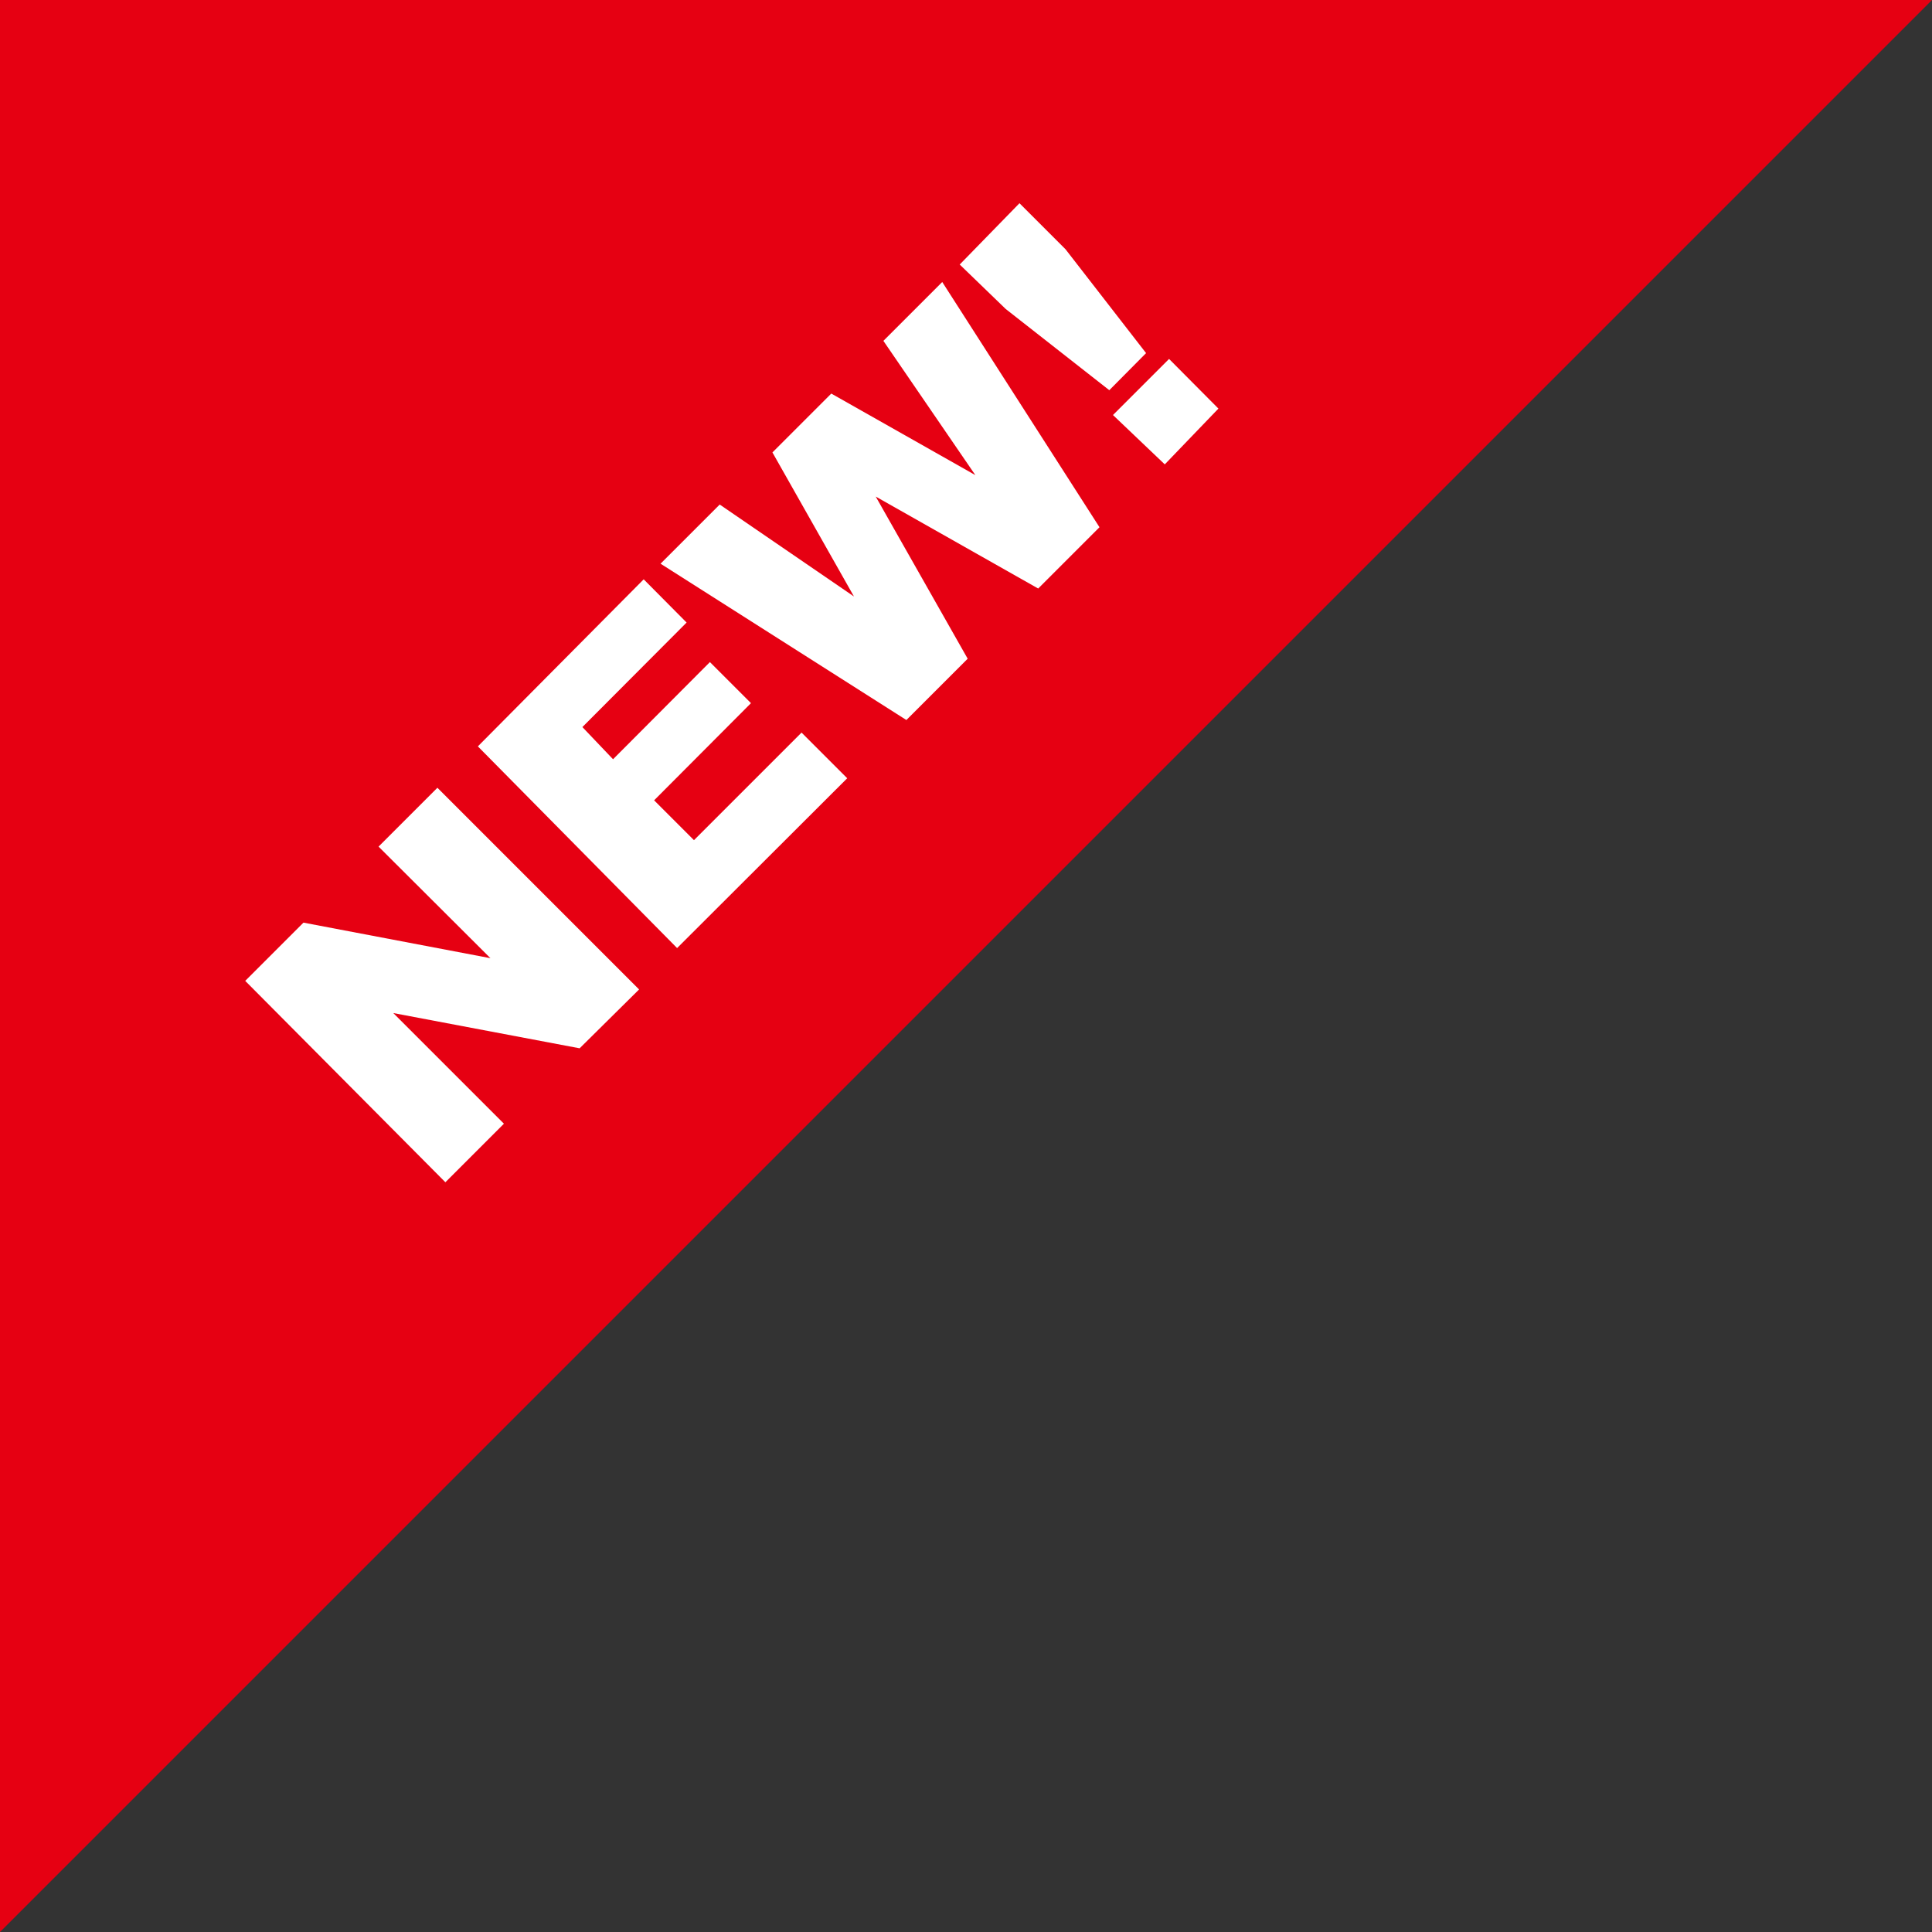
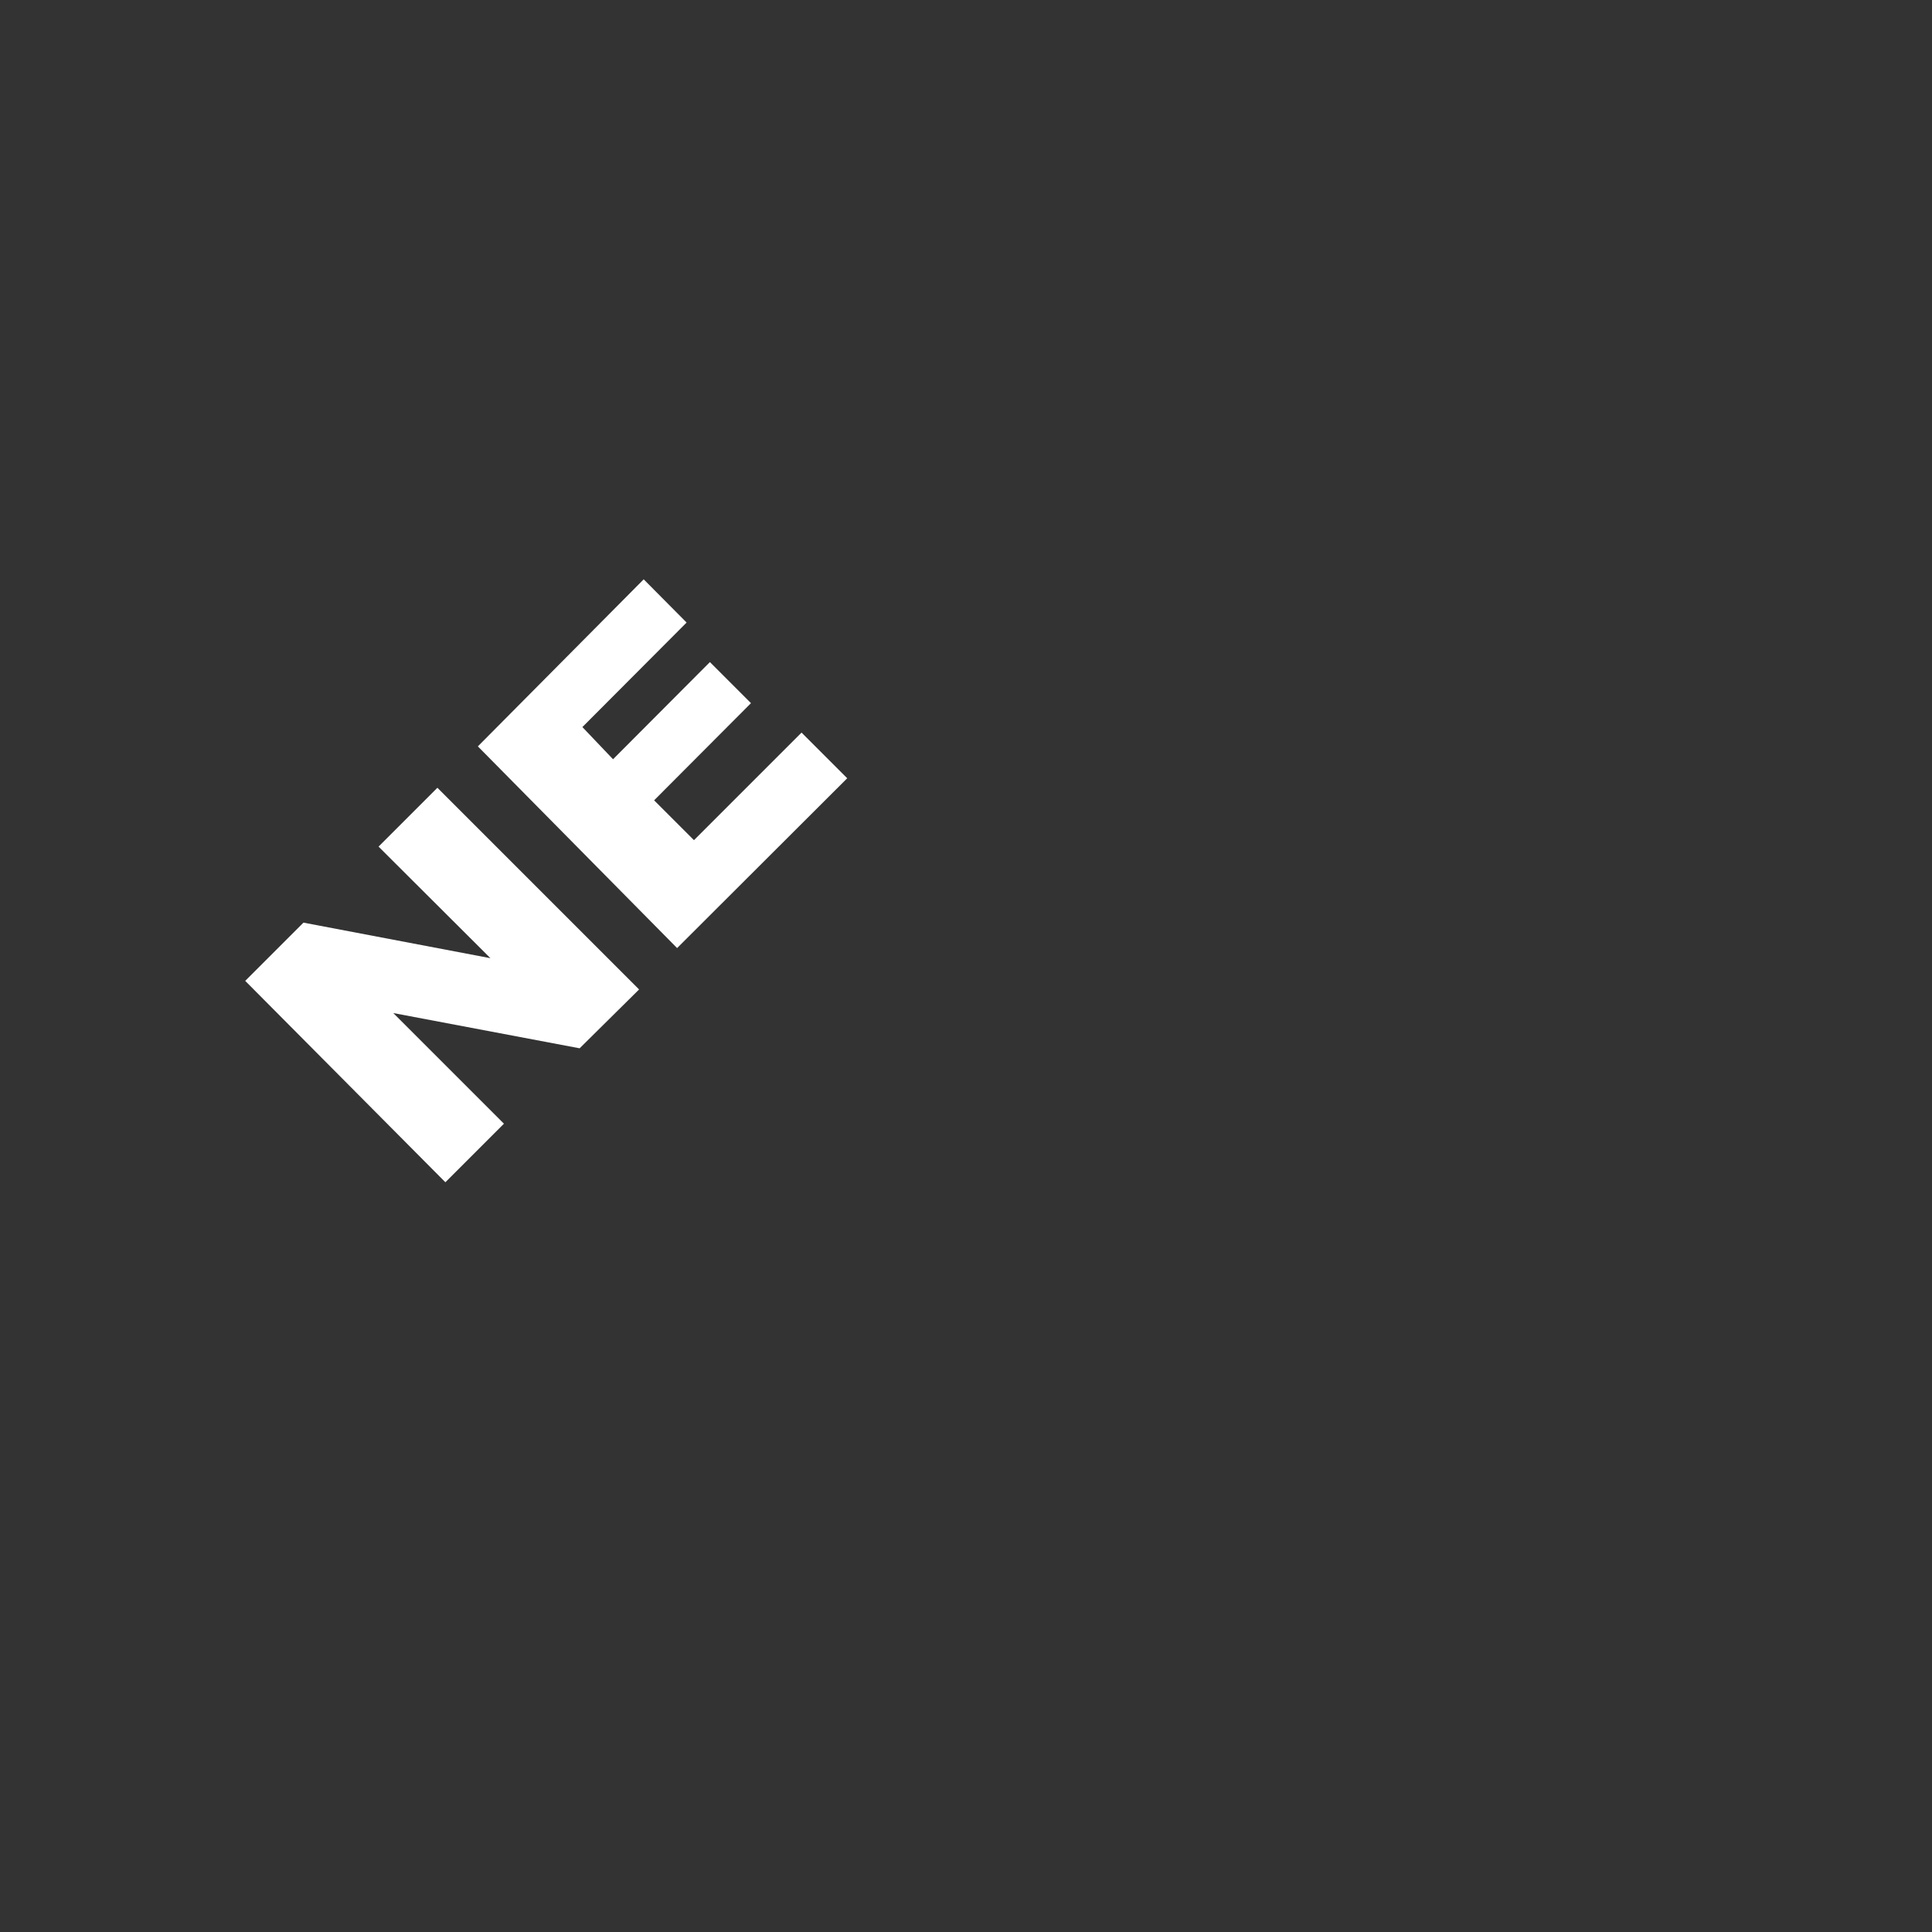
<svg xmlns="http://www.w3.org/2000/svg" viewBox="0 0 63.03 63.03">
  <rect x="0" y="0" width="63.03" height="63.03" fill="#333333" stroke="none" />
  <defs>
    <style>.cls-1{fill:#e60012;}.cls-2{fill:#fff;}</style>
  </defs>
  <title>icon-new-red</title>
  <g id="レイヤー_2" data-name="レイヤー 2">
    <g id="moji">
-       <polygon class="cls-1" points="63.03 0 0 0 0 63.03 63.03 0" />
      <path class="cls-2" d="M8,32l1.9-1.9L16,31.26l-3.65-3.64,1.92-1.92,6.58,6.58L18.91,34.2l-6.08-1.15,3.61,3.61-1.91,1.91Z" />
      <path class="cls-2" d="M15.59,24.35,21,18.9l1.4,1.41L19,23.72l1,1.05,3.16-3.17,1.34,1.34-3.16,3.17,1.3,1.3,3.51-3.51,1.49,1.49-5.55,5.54Z" />
-       <path class="cls-2" d="M21.55,18.39l1.93-1.93,4.38,3-2.66-4.7,1.92-1.92,4.7,2.66-3-4.38,1.92-1.92,5.13,8-2,2-5.3-3,3,5.29-2,2Z" />
-       <path class="cls-2" d="M31.31,8.63l1.95-2,1.5,1.5,2.63,3.39-1.2,1.21-3.38-2.65Zm5,4.91,1.83-1.83,1.61,1.62L38,15.15Z" />
    </g>
  </g>
</svg>